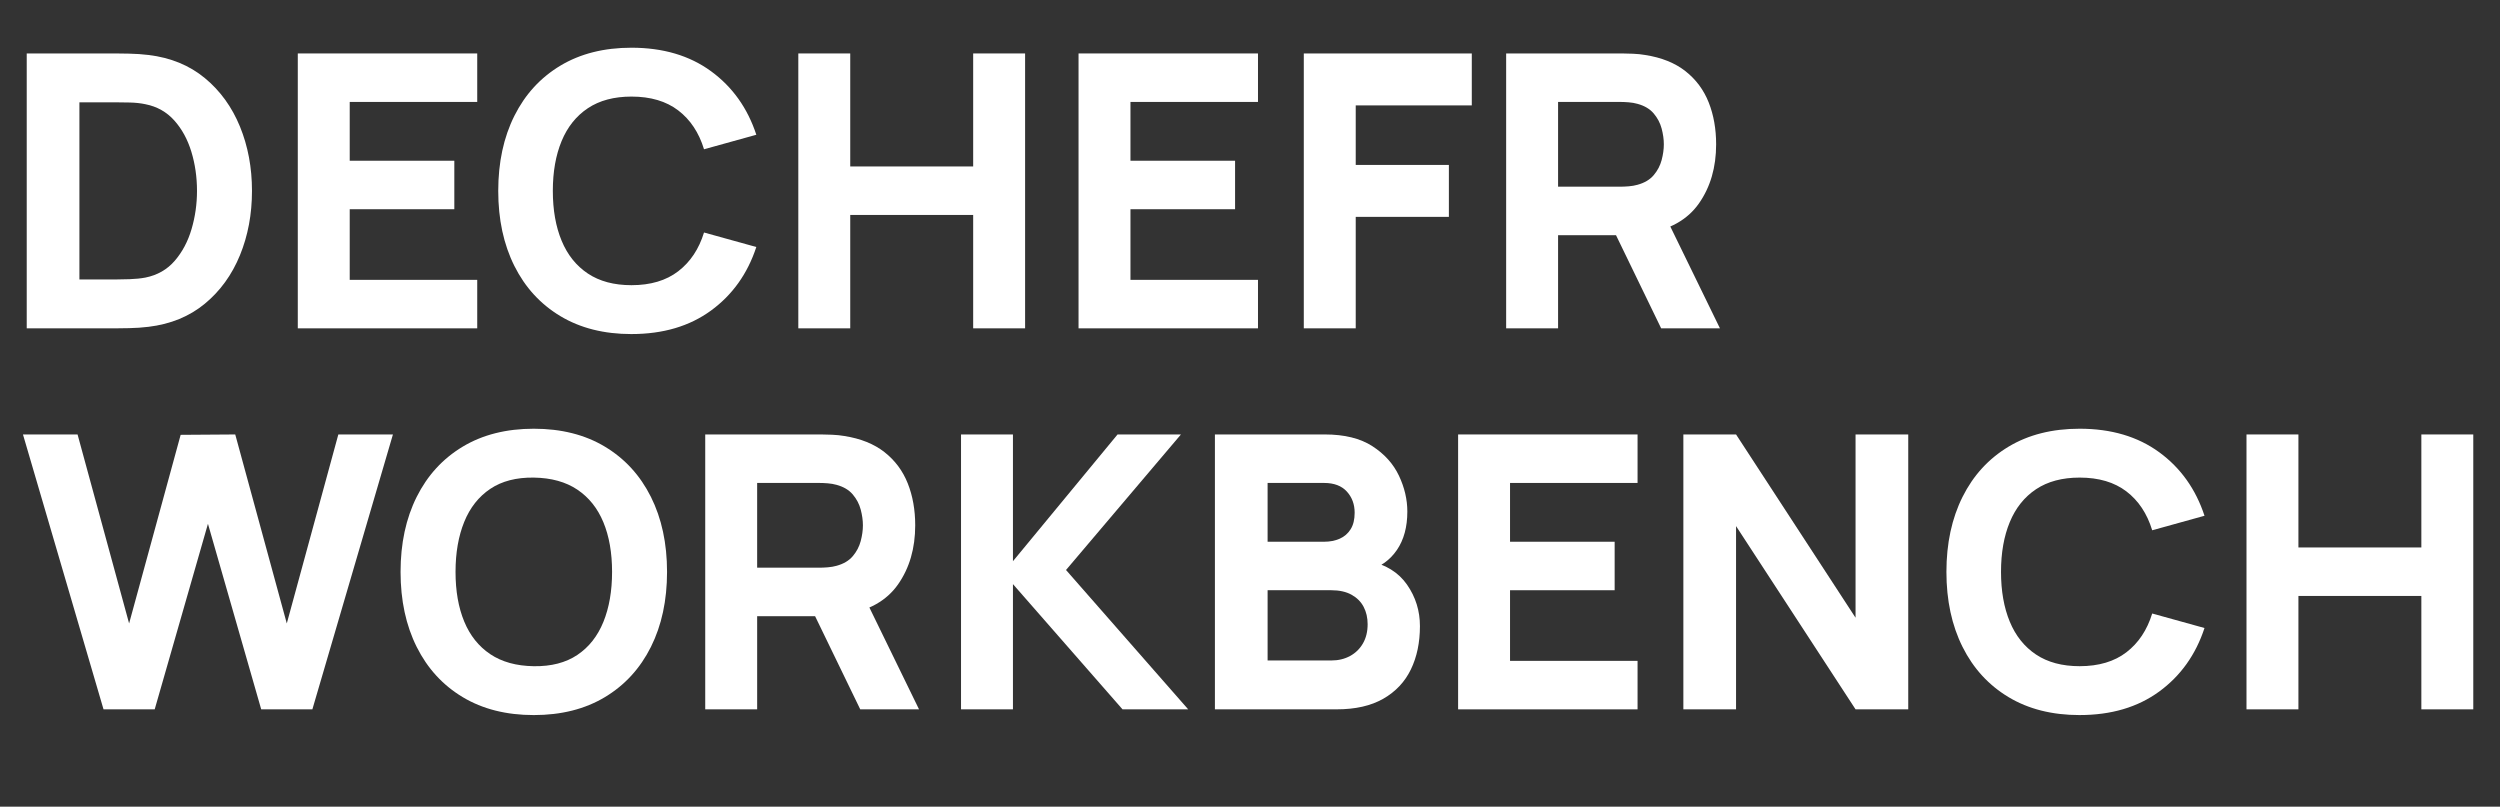
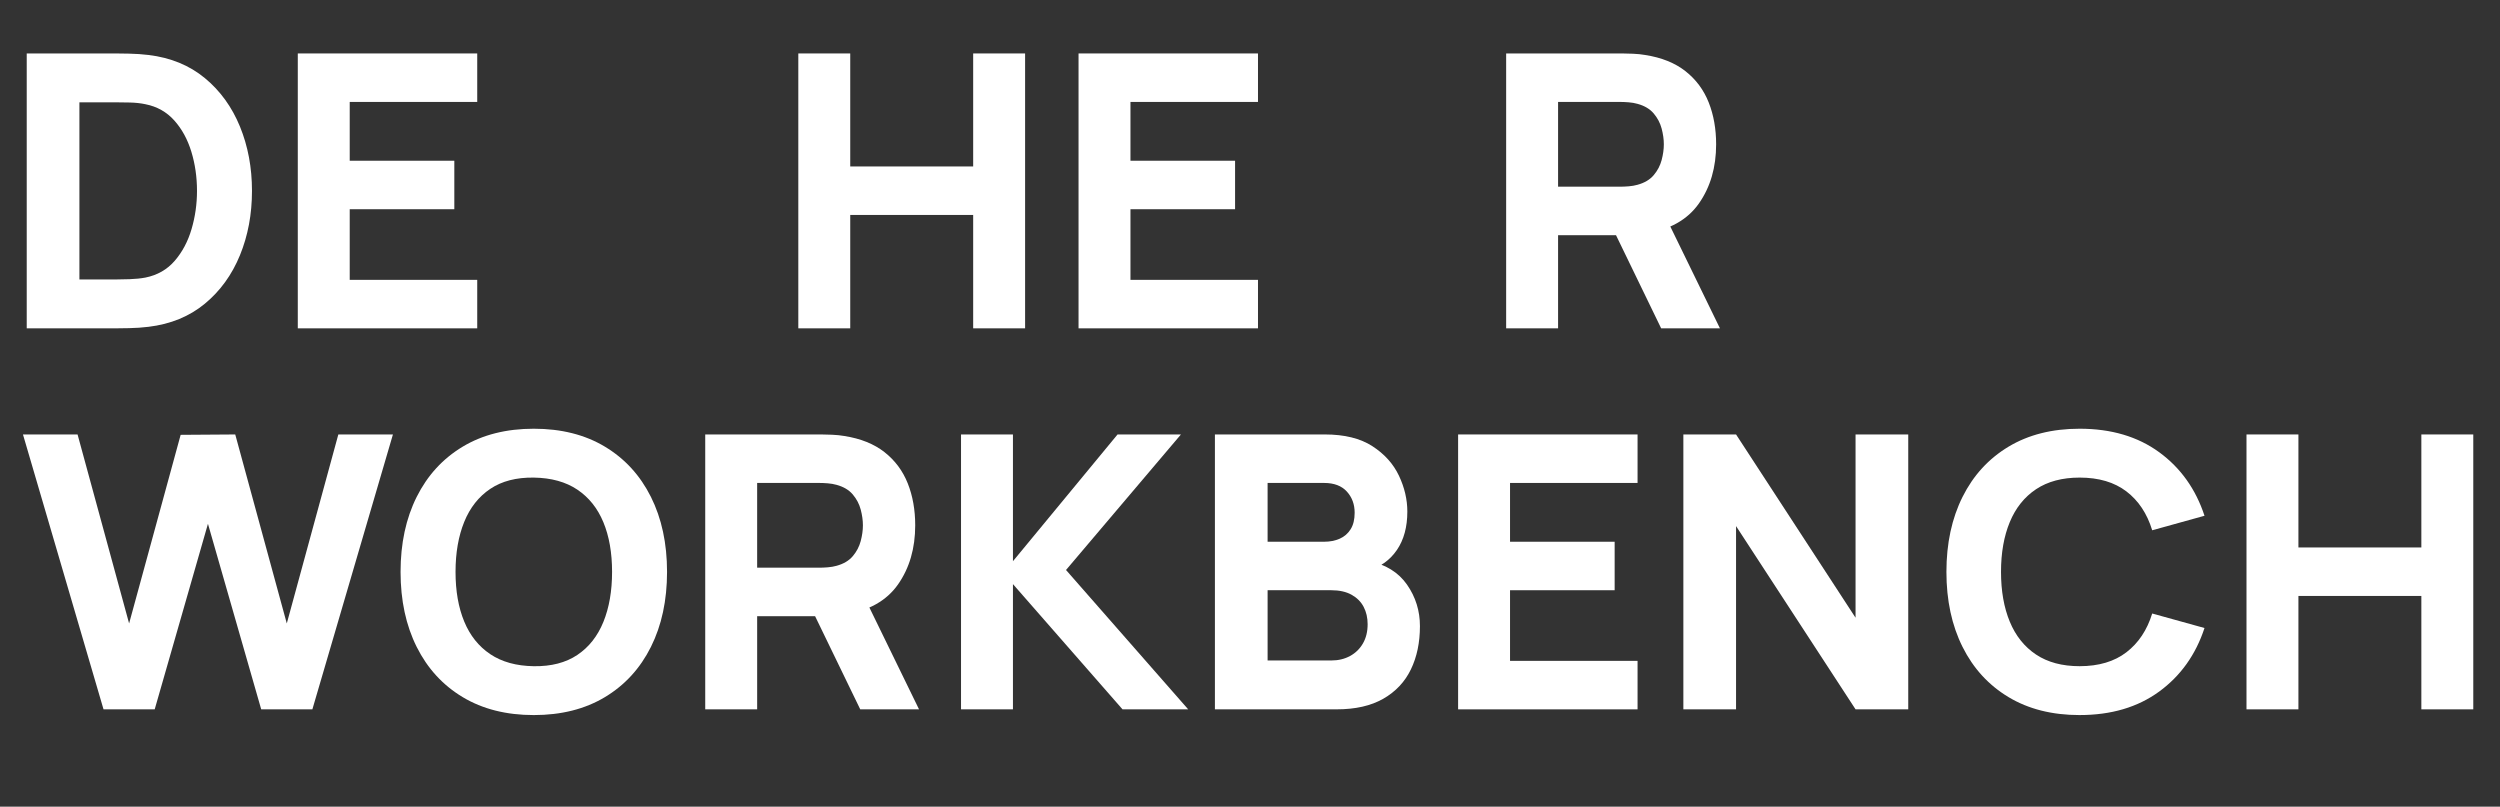
<svg xmlns="http://www.w3.org/2000/svg" id="Layer_1" data-name="Layer 1" viewBox="0 0 471.464 152.132">
  <rect x="0" y="0" width="471.464" height="152.132" fill="#333333" stroke="none" />
  <g>
    <path d="M5.04,61.92V10.08h16.776c.408,0,1.248.012,2.52.036,1.272.024,2.496.108,3.672.252,4.176.504,7.716,1.956,10.62,4.356,2.904,2.4,5.112,5.448,6.624,9.144,1.512,3.696,2.268,7.74,2.268,12.132s-.756,8.437-2.268,12.132c-1.512,3.696-3.72,6.745-6.624,9.144-2.904,2.4-6.444,3.852-10.62,4.356-1.176.144-2.4.229-3.672.252-1.272.024-2.112.036-2.52.036H5.04ZM14.976,52.704h6.84c.648,0,1.524-.018,2.628-.054s2.1-.138,2.988-.306c2.255-.456,4.098-1.512,5.526-3.168,1.428-1.656,2.484-3.647,3.168-5.976.684-2.328,1.026-4.728,1.026-7.2,0-2.592-.354-5.052-1.062-7.38-.708-2.328-1.782-4.296-3.222-5.904-1.44-1.607-3.252-2.628-5.436-3.06-.888-.192-1.884-.3-2.988-.324s-1.98-.036-2.628-.036h-6.84v33.408Z" style="fill: #fff; stroke-width: 0px;" />
    <path d="M56.159,61.92V10.08h33.84v9.144h-24.048v11.088h19.728v9.144h-19.728v13.32h24.048v9.144h-33.84Z" style="fill: #fff; stroke-width: 0px;" />
-     <path d="M119.088,63c-5.184,0-9.654-1.128-13.41-3.384-3.756-2.255-6.648-5.412-8.676-9.468-2.028-4.056-3.042-8.771-3.042-14.148s1.014-10.092,3.042-14.148c2.028-4.056,4.919-7.212,8.676-9.468,3.756-2.255,8.226-3.384,13.41-3.384,5.952,0,10.95,1.476,14.994,4.428,4.044,2.952,6.894,6.948,8.55,11.988l-9.864,2.736c-.96-3.144-2.58-5.585-4.86-7.326-2.28-1.74-5.22-2.61-8.82-2.61-3.289,0-6.03.732-8.226,2.196s-3.846,3.528-4.95,6.192-1.656,5.796-1.656,9.396.552,6.732,1.656,9.396,2.754,4.729,4.95,6.192c2.196,1.464,4.938,2.196,8.226,2.196,3.6,0,6.54-.875,8.82-2.628,2.28-1.751,3.9-4.188,4.86-7.308l9.864,2.736c-1.656,5.04-4.506,9.036-8.55,11.988-4.044,2.952-9.042,4.428-14.994,4.428Z" style="fill: #fff; stroke-width: 0px;" />
    <path d="M150.551,61.92V10.08h9.792v21.312h23.184V10.08h9.792v51.84h-9.792v-21.384h-23.184v21.384h-9.792Z" style="fill: #fff; stroke-width: 0px;" />
    <path d="M203.398,61.92V10.08h33.84v9.144h-24.048v11.088h19.728v9.144h-19.728v13.32h24.048v9.144h-33.84Z" style="fill: #fff; stroke-width: 0px;" />
-     <path d="M245.878,61.92V10.08h31.68v9.792h-21.888v11.232h17.568v9.792h-17.568v21.024h-9.792Z" style="fill: #fff; stroke-width: 0px;" />
    <path d="M284.039,61.92V10.08h21.888c.504,0,1.182.018,2.034.054.852.036,1.614.114,2.286.234,3.096.48,5.634,1.5,7.614,3.06,1.979,1.561,3.438,3.522,4.374,5.886.936,2.364,1.403,4.999,1.403,7.902,0,4.344-1.08,8.059-3.239,11.142-2.16,3.084-5.544,4.986-10.152,5.706l-4.32.288h-12.096v17.568h-9.792ZM293.831,35.208h11.664c.504,0,1.056-.024,1.656-.072.6-.048,1.151-.144,1.655-.288,1.32-.36,2.341-.966,3.061-1.818.72-.852,1.218-1.8,1.494-2.844.275-1.044.414-2.034.414-2.97s-.139-1.926-.414-2.97c-.276-1.044-.774-1.992-1.494-2.844-.72-.852-1.74-1.458-3.061-1.818-.504-.144-1.056-.24-1.655-.288-.601-.048-1.152-.072-1.656-.072h-11.664v15.984ZM313.271,61.92l-10.225-21.096,10.08-1.944,11.232,23.04h-11.088Z" style="fill: #fff; stroke-width: 0px;" />
  </g>
  <g>
    <path d="M19.523,133.771l-15.192-51.84h10.296l9.72,35.64,9.72-35.567,10.296-.072,9.72,35.64,9.72-35.64h10.296l-15.192,51.84h-9.648l-10.044-34.992-10.044,34.992h-9.648Z" style="fill: #fff; stroke-width: 0px;" />
    <path d="M100.668,134.852c-5.184,0-9.654-1.128-13.41-3.384-3.756-2.256-6.648-5.412-8.676-9.468-2.028-4.056-3.042-8.771-3.042-14.148s1.014-10.092,3.042-14.147c2.028-4.056,4.919-7.212,8.676-9.469,3.756-2.255,8.226-3.384,13.41-3.384s9.653,1.129,13.41,3.384c3.756,2.257,6.647,5.413,8.676,9.469,2.027,4.056,3.042,8.771,3.042,14.147s-1.015,10.093-3.042,14.148c-2.028,4.056-4.92,7.212-8.676,9.468-3.757,2.256-8.227,3.384-13.41,3.384ZM100.668,125.636c3.288.049,6.023-.66,8.208-2.124,2.184-1.464,3.821-3.54,4.914-6.228,1.092-2.688,1.638-5.832,1.638-9.433s-.546-6.72-1.638-9.359c-1.093-2.641-2.73-4.692-4.914-6.156-2.185-1.464-4.92-2.22-8.208-2.269-3.288-.048-6.024.661-8.208,2.124-2.184,1.465-3.822,3.541-4.914,6.229-1.092,2.688-1.638,5.832-1.638,9.432s.546,6.721,1.638,9.36c1.092,2.641,2.73,4.692,4.914,6.156,2.184,1.464,4.92,2.22,8.208,2.268Z" style="fill: #fff; stroke-width: 0px;" />
    <path d="M132.996,133.771v-51.84h21.888c.504,0,1.182.019,2.034.054.852.036,1.614.114,2.286.234,3.096.48,5.634,1.5,7.614,3.06,1.979,1.561,3.438,3.522,4.374,5.887.936,2.364,1.403,4.998,1.403,7.901,0,4.345-1.08,8.059-3.239,11.143-2.16,3.084-5.544,4.985-10.152,5.706l-4.32.288h-12.096v17.567h-9.792ZM142.788,107.06h11.664c.504,0,1.056-.023,1.656-.072.6-.048,1.151-.144,1.655-.287,1.32-.36,2.341-.966,3.061-1.818.72-.852,1.218-1.8,1.494-2.844.275-1.044.414-2.034.414-2.971s-.139-1.926-.414-2.97c-.276-1.044-.774-1.992-1.494-2.844s-1.74-1.458-3.061-1.818c-.504-.144-1.056-.239-1.655-.288-.601-.048-1.152-.071-1.656-.071h-11.664v15.983ZM162.229,133.771l-10.225-21.096,10.08-1.944,11.232,23.04h-11.088Z" style="fill: #fff; stroke-width: 0px;" />
    <path d="M181.235,133.771v-51.84h9.792v23.904l19.728-23.904h11.952l-21.672,25.561,23.04,26.279h-12.384l-20.664-23.616v23.616h-9.792Z" style="fill: #fff; stroke-width: 0px;" />
    <path d="M229.115,133.771v-51.84h20.736c3.696,0,6.684.738,8.964,2.214,2.279,1.477,3.947,3.33,5.004,5.562,1.056,2.231,1.584,4.488,1.584,6.768,0,2.904-.654,5.316-1.962,7.236-1.309,1.92-3.103,3.204-5.382,3.852v-1.8c3.239.672,5.67,2.173,7.29,4.5,1.619,2.328,2.43,4.932,2.43,7.812,0,3.096-.57,5.819-1.71,8.172-1.141,2.353-2.875,4.193-5.202,5.525-2.328,1.332-5.256,1.998-8.784,1.998h-22.968ZM239.051,102.164h10.656c1.104,0,2.088-.192,2.953-.576s1.548-.978,2.052-1.782c.504-.804.756-1.842.756-3.114,0-1.584-.492-2.916-1.476-3.996-.984-1.079-2.412-1.619-4.285-1.619h-10.656v11.088ZM239.051,124.556h12.024c1.32,0,2.497-.282,3.529-.846,1.031-.563,1.841-1.355,2.43-2.376.588-1.021.882-2.226.882-3.618,0-1.224-.252-2.315-.756-3.276-.504-.959-1.267-1.722-2.286-2.286-1.021-.563-2.286-.846-3.798-.846h-12.024v13.248Z" style="fill: #fff; stroke-width: 0px;" />
    <path d="M274.979,133.771v-51.84h33.84v9.145h-24.048v11.088h19.728v9.144h-19.728v13.32h24.048v9.144h-33.84Z" style="fill: #fff; stroke-width: 0px;" />
    <path d="M317.458,133.771v-51.84h9.936l22.536,34.561v-34.561h9.937v51.84h-9.937l-22.536-34.56v34.56h-9.936Z" style="fill: #fff; stroke-width: 0px;" />
    <path d="M392.194,134.852c-5.185,0-9.654-1.128-13.41-3.384s-6.648-5.412-8.676-9.468c-2.028-4.056-3.042-8.771-3.042-14.148s1.014-10.092,3.042-14.147c2.027-4.056,4.92-7.212,8.676-9.469,3.756-2.255,8.226-3.384,13.41-3.384,5.952,0,10.949,1.477,14.994,4.428,4.044,2.952,6.894,6.948,8.55,11.988l-9.864,2.736c-.96-3.144-2.58-5.586-4.859-7.326-2.281-1.74-5.221-2.61-8.82-2.61-3.288,0-6.03.732-8.227,2.196-2.195,1.464-3.846,3.528-4.949,6.192-1.104,2.664-1.656,5.796-1.656,9.396s.552,6.732,1.656,9.396c1.104,2.664,2.754,4.729,4.949,6.191,2.196,1.465,4.938,2.196,8.227,2.196,3.6,0,6.539-.876,8.82-2.628,2.279-1.752,3.899-4.188,4.859-7.308l9.864,2.735c-1.656,5.04-4.506,9.036-8.55,11.988-4.045,2.952-9.042,4.428-14.994,4.428Z" style="fill: #fff; stroke-width: 0px;" />
    <path d="M423.657,133.771v-51.84h9.792v21.312h23.184v-21.312h9.792v51.84h-9.792v-21.384h-23.184v21.384h-9.792Z" style="fill: #fff; stroke-width: 0px;" />
  </g>
</svg>